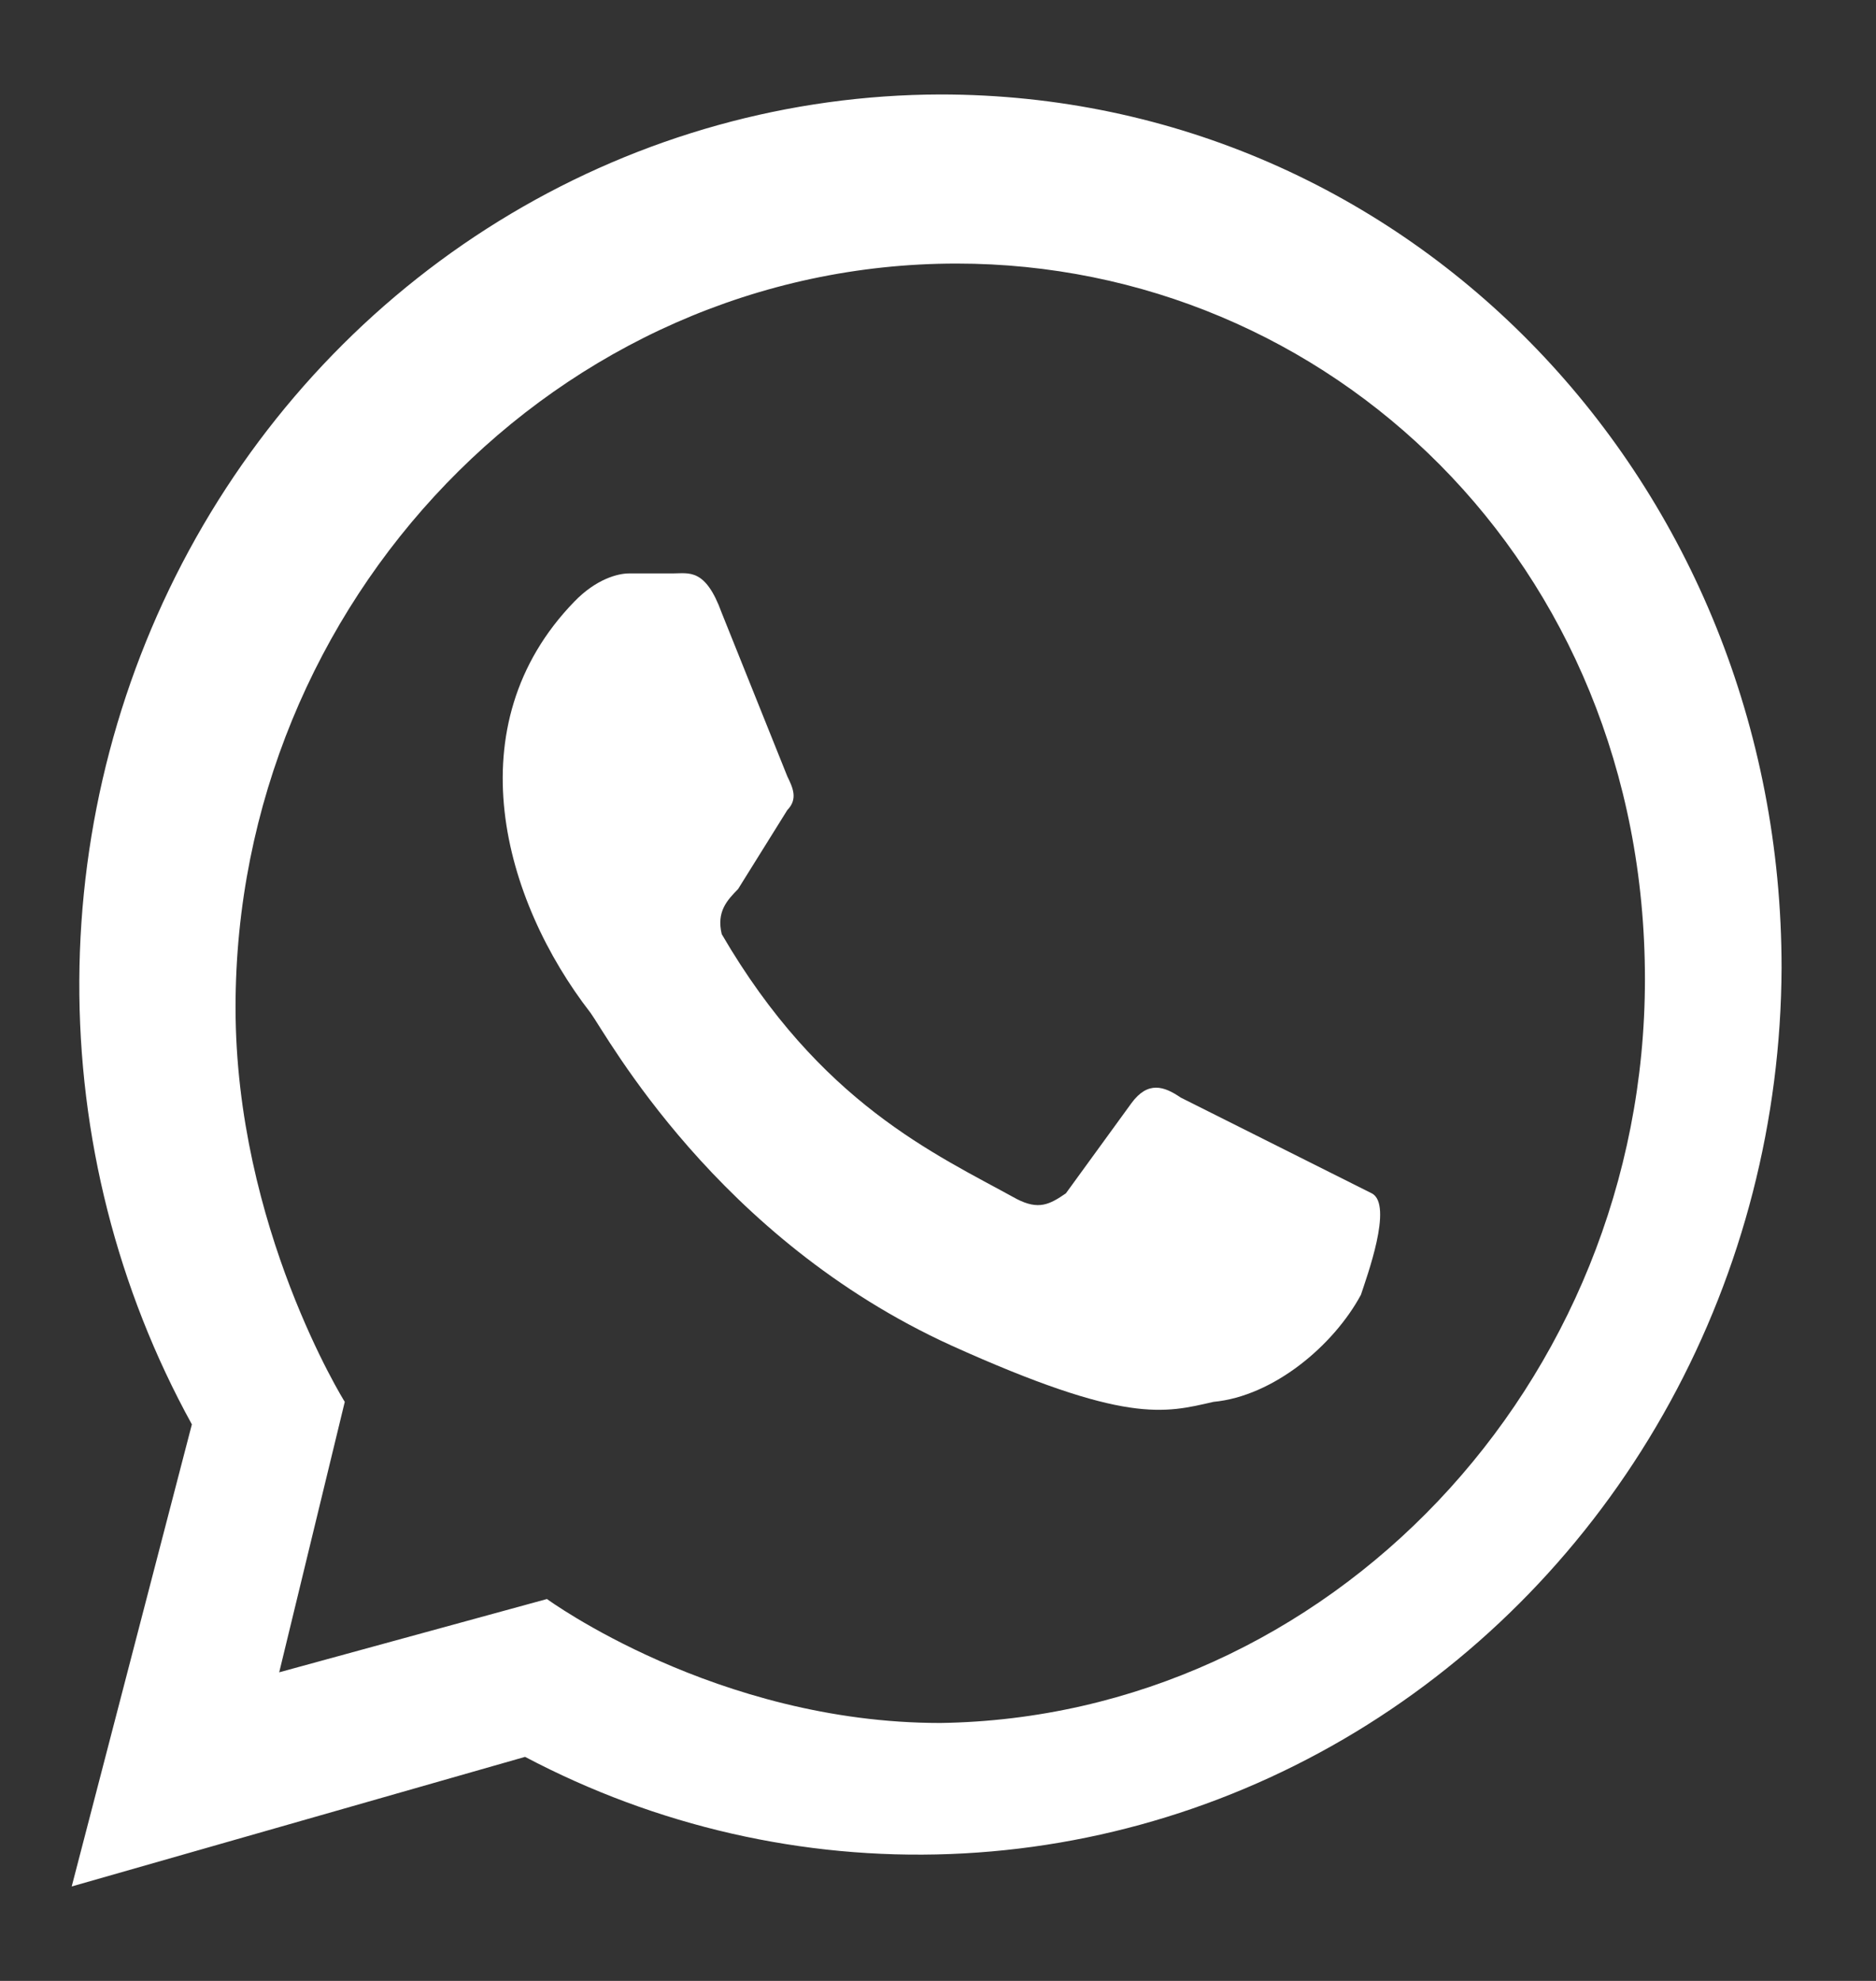
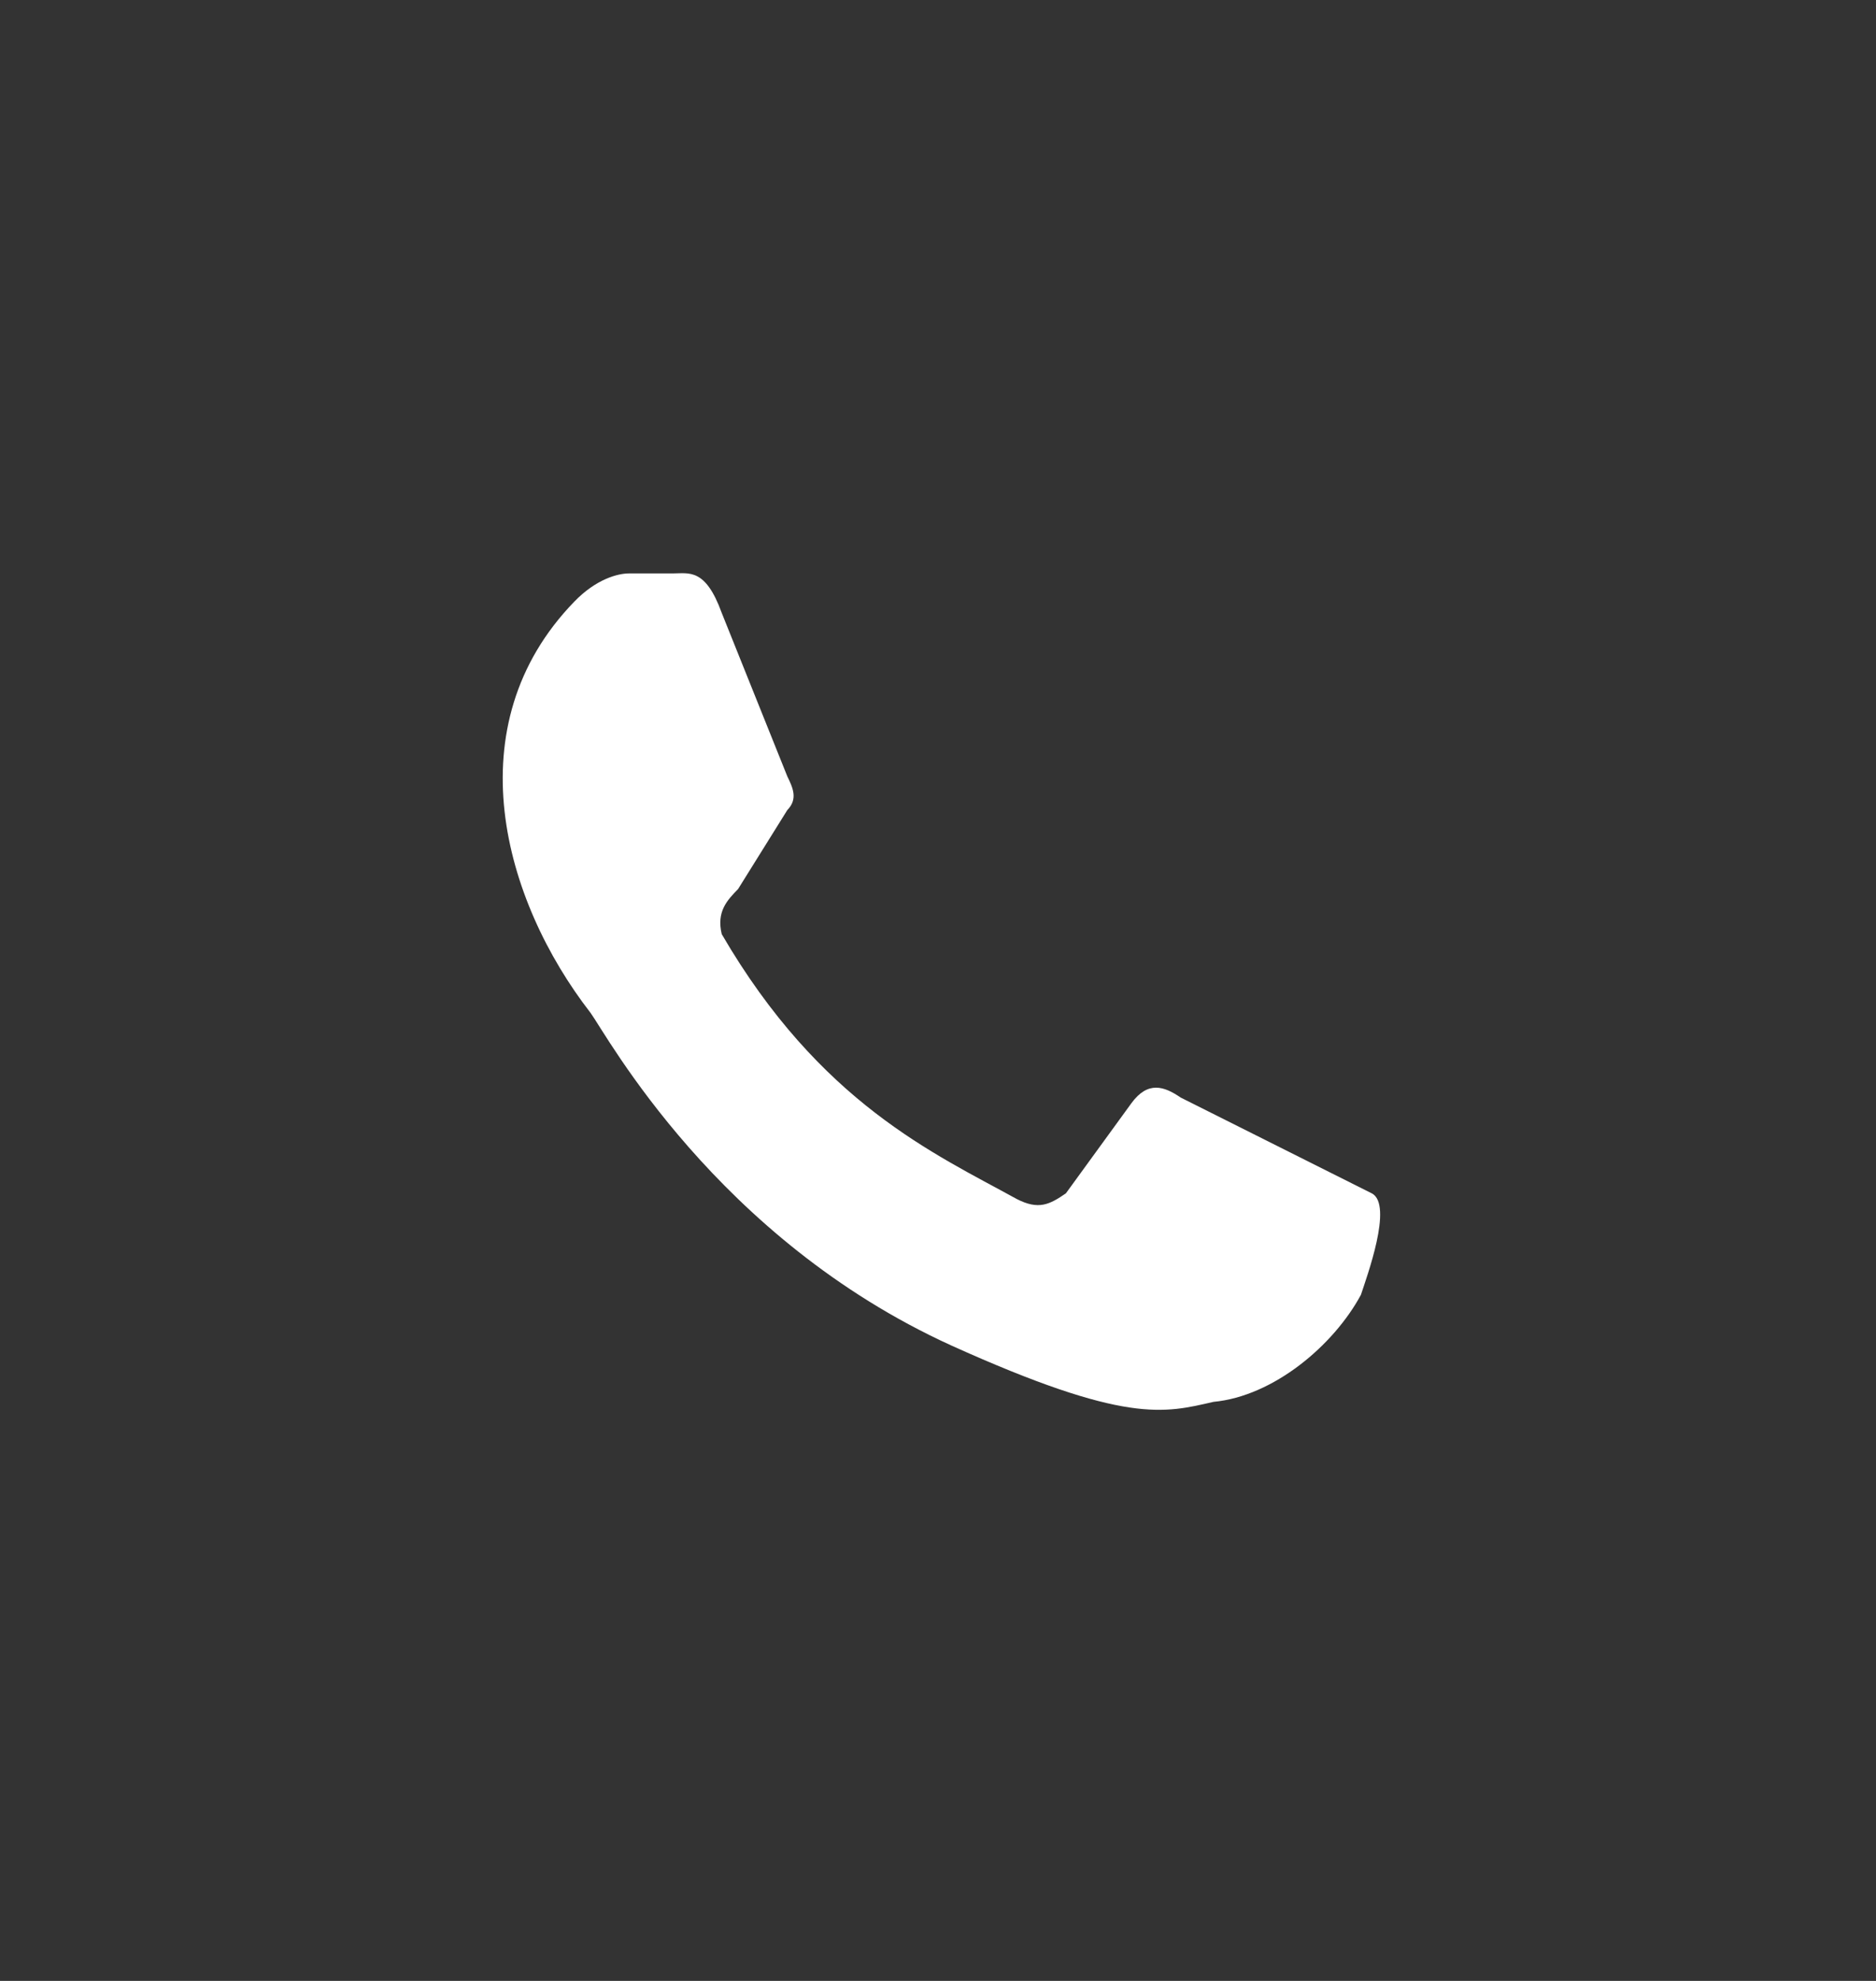
<svg xmlns="http://www.w3.org/2000/svg" width="18" height="19" viewBox="0 0 18 19" fill="none">
  <rect x="0" y="0" width="18" height="19" fill="#333333" stroke="none" />
-   <path fill-rule="evenodd" clip-rule="evenodd" d="M5.248 15.337C5.248 15.337 6.873 16.526 9.022 16.526C12.743 16.472 15.783 13.283 15.783 9.392C15.783 5.392 12.743 2.528 9.179 2.528C5.353 2.528 2.26 5.771 2.26 9.662C2.26 11.77 3.308 13.446 3.308 13.446L2.679 16.04L5.248 15.337ZM5.038 16.851L0.688 18.094L1.841 13.662C1.126 12.364 0.754 10.897 0.761 9.405C0.768 7.913 1.154 6.449 1.88 5.159C2.607 3.868 3.648 2.797 4.901 2.051C6.154 1.305 7.575 0.91 9.022 0.906C13.53 0.906 17.094 4.636 17.094 9.284C17.088 10.743 16.72 12.177 16.024 13.448C15.328 14.719 14.327 15.785 13.118 16.544C11.909 17.303 10.531 17.729 9.117 17.783C7.702 17.837 6.298 17.516 5.038 16.851Z" fill="white" />
  <path d="M11.328 10.527C11.171 10.419 11.014 10.365 10.856 10.581L10.227 11.446C10.07 11.554 9.965 11.608 9.755 11.5C8.969 11.067 7.869 10.581 6.925 8.96C6.873 8.743 6.977 8.635 7.082 8.527L7.554 7.77C7.659 7.662 7.606 7.554 7.554 7.446L6.925 5.879C6.768 5.446 6.611 5.5 6.453 5.5H6.034C5.929 5.5 5.719 5.554 5.51 5.771C4.357 6.96 4.828 8.635 5.667 9.716C5.824 9.932 6.873 11.878 9.127 12.905C10.804 13.662 11.171 13.554 11.643 13.446C12.219 13.392 12.796 12.905 13.058 12.419C13.11 12.257 13.372 11.554 13.162 11.446L11.328 10.527Z" fill="white" />
</svg>